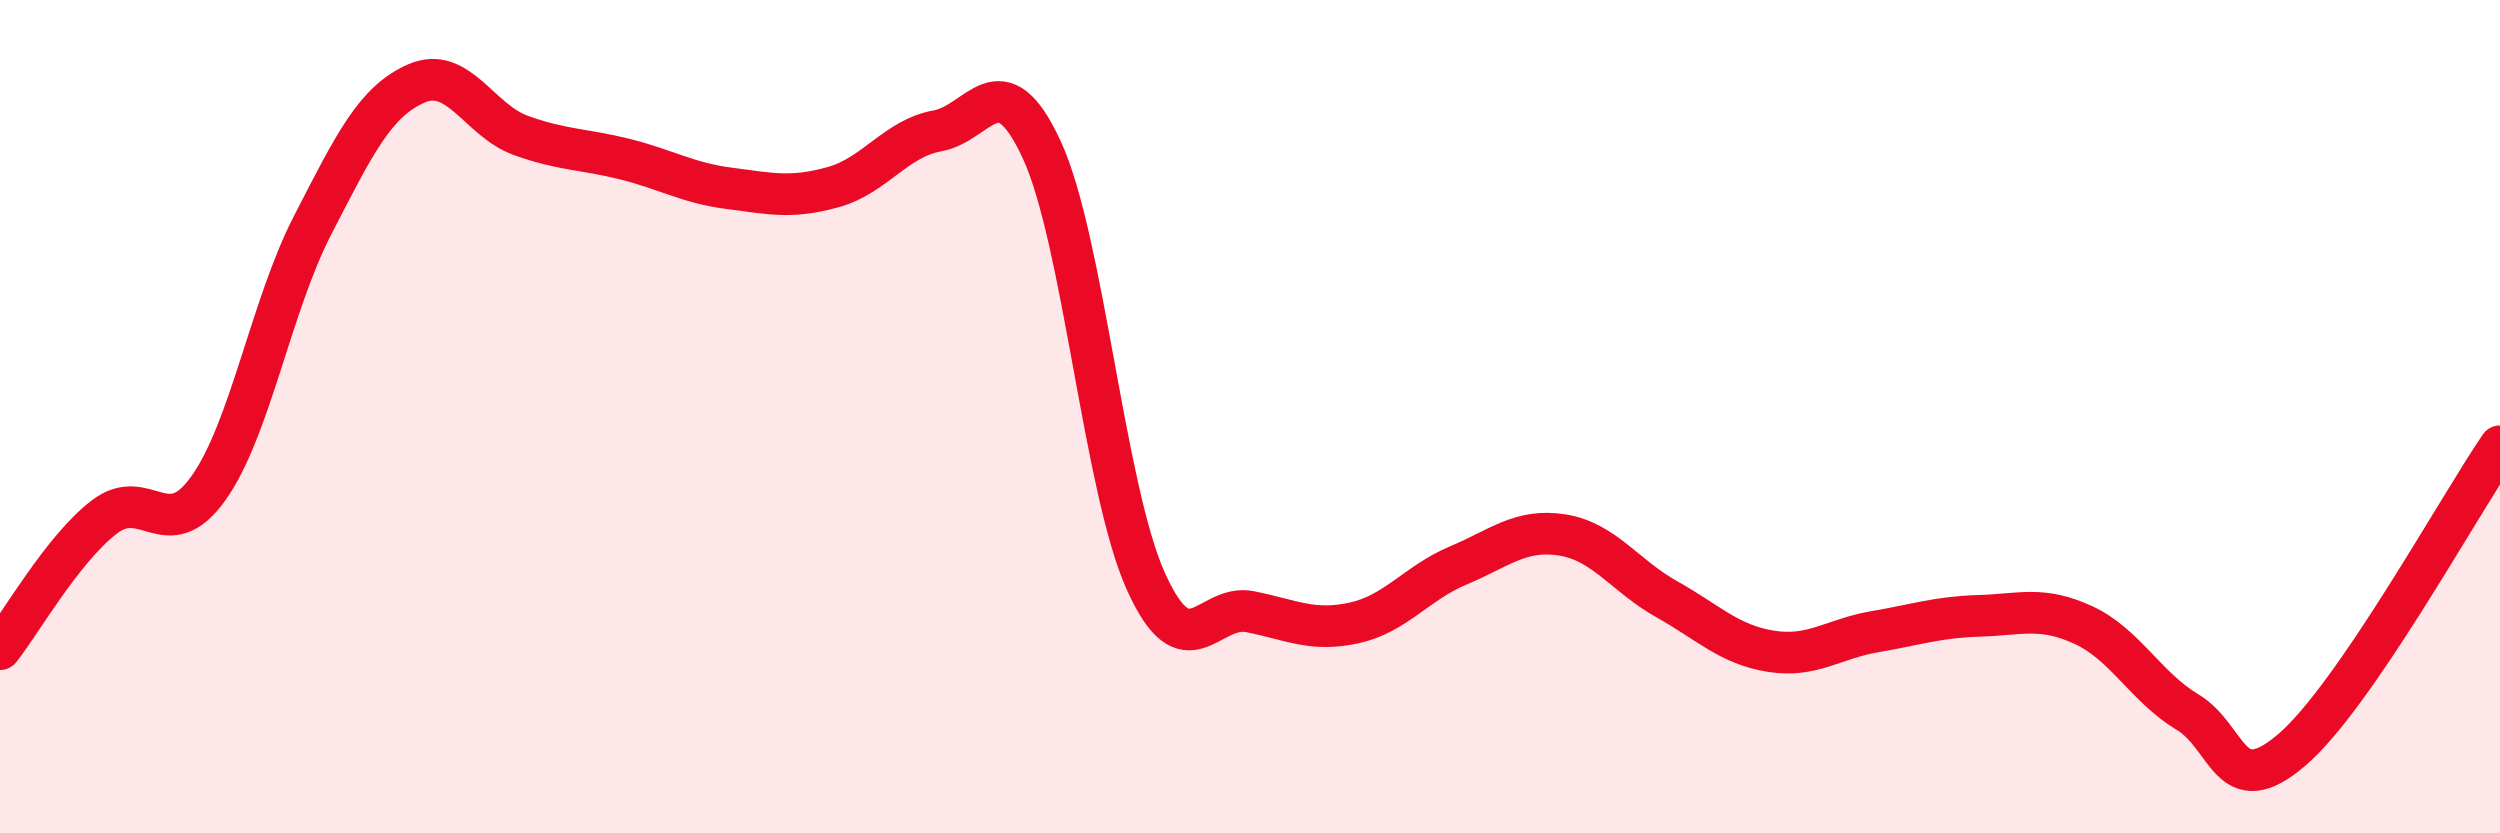
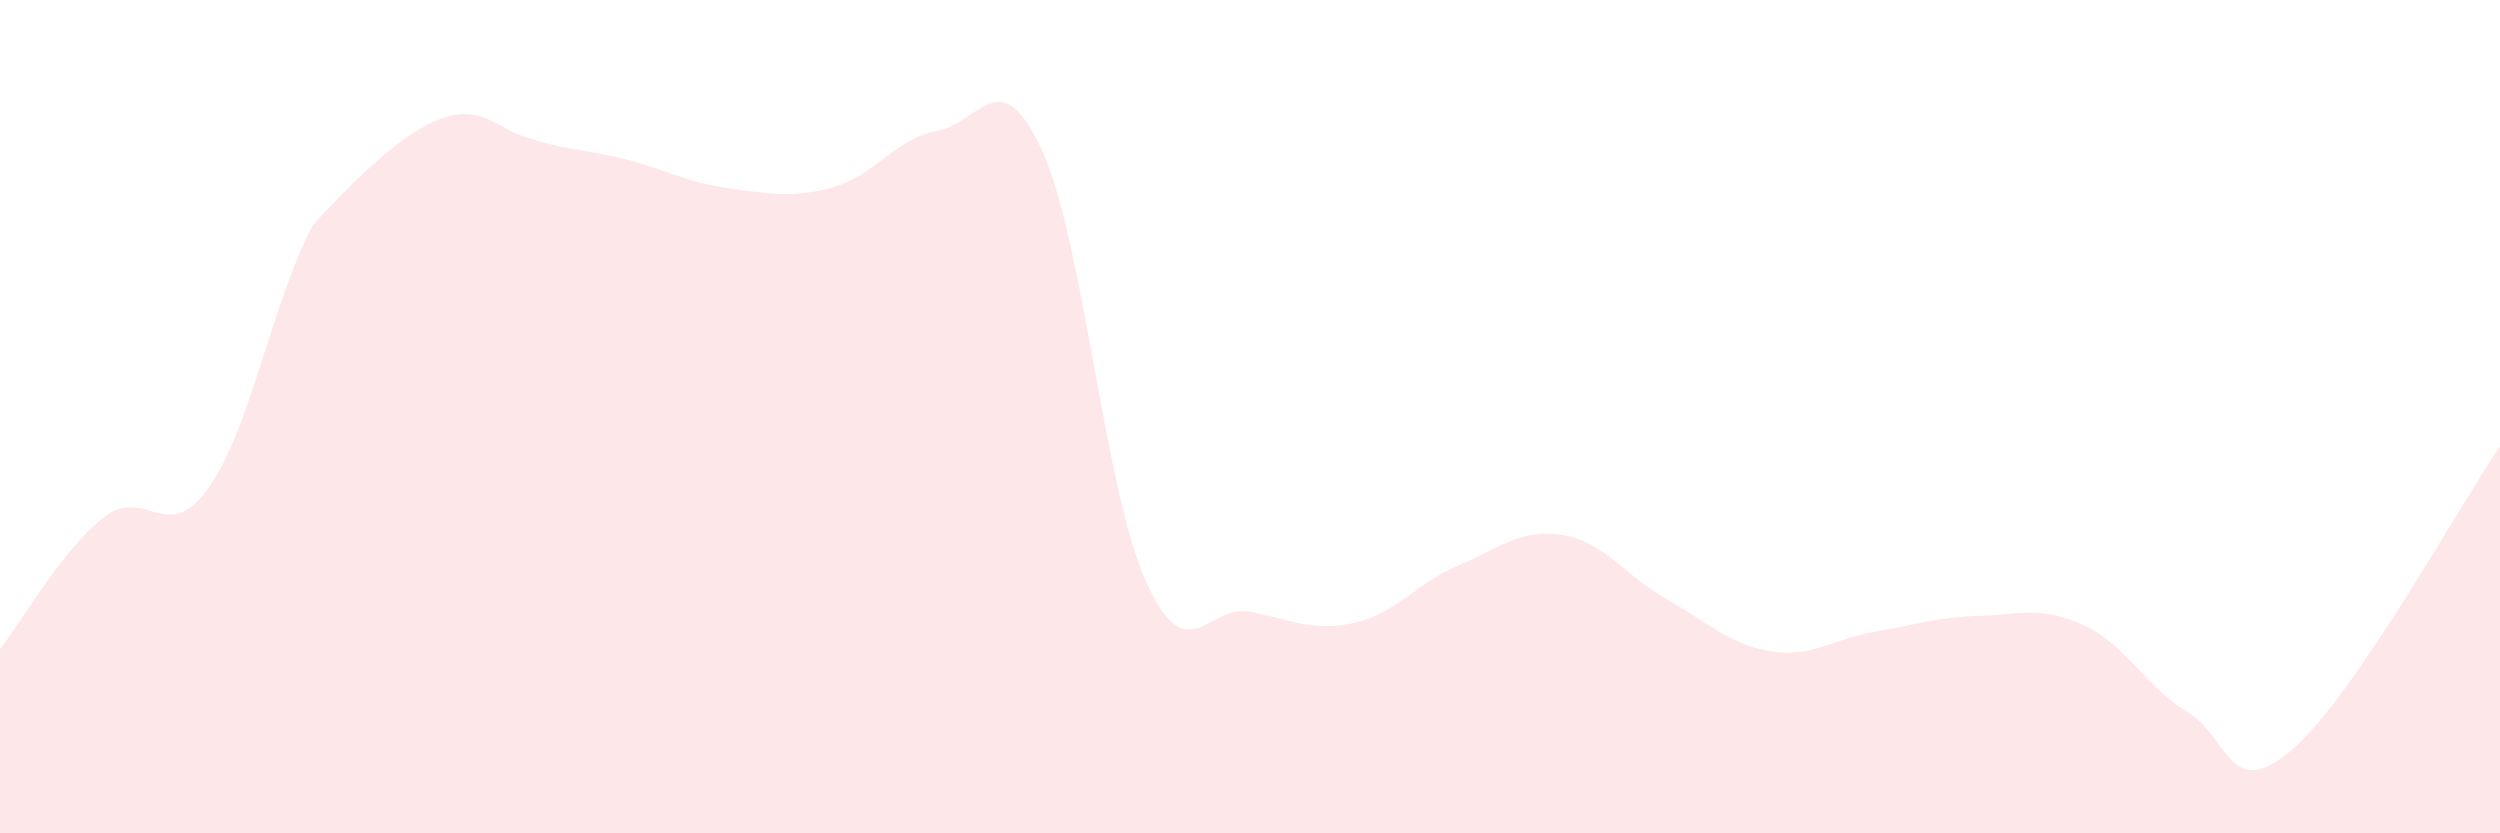
<svg xmlns="http://www.w3.org/2000/svg" width="60" height="20" viewBox="0 0 60 20">
-   <path d="M 0,15.58 C 0.5,14.95 1.5,13.18 2.5,12.41 C 3.5,11.64 4,13.12 5,11.72 C 6,10.32 6.5,7.35 7.5,5.41 C 8.5,3.47 9,2.43 10,2 C 11,1.57 11.5,2.89 12.5,3.25 C 13.5,3.61 14,3.57 15,3.82 C 16,4.07 16.5,4.39 17.5,4.52 C 18.5,4.65 19,4.77 20,4.49 C 21,4.21 21.5,3.32 22.5,3.14 C 23.5,2.96 24,1.43 25,3.59 C 26,5.75 26.5,11.73 27.5,13.95 C 28.5,16.17 29,14.48 30,14.68 C 31,14.88 31.5,15.17 32.5,14.95 C 33.5,14.73 34,13.99 35,13.57 C 36,13.15 36.5,12.68 37.5,12.84 C 38.5,13 39,13.82 40,14.38 C 41,14.94 41.5,15.47 42.5,15.63 C 43.5,15.79 44,15.33 45,15.16 C 46,14.99 46.5,14.81 47.5,14.78 C 48.5,14.75 49,14.54 50,15 C 51,15.46 51.5,16.49 52.5,17.09 C 53.5,17.69 53.5,19.28 55,18 C 56.5,16.72 59,12.17 60,10.71L60 20L0 20Z" fill="#EB0A25" opacity="0.1" stroke-linecap="round" stroke-linejoin="round" />
-   <path d="M 0,15.58 C 0.5,14.95 1.5,13.18 2.5,12.41 C 3.5,11.64 4,13.12 5,11.72 C 6,10.32 6.5,7.35 7.5,5.41 C 8.5,3.47 9,2.43 10,2 C 11,1.57 11.5,2.89 12.5,3.25 C 13.5,3.61 14,3.57 15,3.82 C 16,4.07 16.5,4.39 17.5,4.52 C 18.5,4.65 19,4.77 20,4.49 C 21,4.21 21.5,3.32 22.5,3.14 C 23.5,2.96 24,1.43 25,3.59 C 26,5.75 26.5,11.73 27.5,13.95 C 28.5,16.17 29,14.48 30,14.68 C 31,14.88 31.5,15.17 32.5,14.95 C 33.5,14.73 34,13.99 35,13.57 C 36,13.15 36.5,12.68 37.5,12.84 C 38.5,13 39,13.82 40,14.38 C 41,14.94 41.5,15.47 42.5,15.63 C 43.5,15.79 44,15.33 45,15.16 C 46,14.99 46.5,14.81 47.5,14.78 C 48.5,14.75 49,14.54 50,15 C 51,15.46 51.5,16.49 52.5,17.09 C 53.5,17.69 53.5,19.28 55,18 C 56.5,16.72 59,12.17 60,10.71" stroke="#EB0A25" stroke-width="1" fill="none" stroke-linecap="round" stroke-linejoin="round" />
+   <path d="M 0,15.58 C 0.5,14.95 1.5,13.18 2.5,12.41 C 3.5,11.64 4,13.12 5,11.72 C 6,10.32 6.5,7.35 7.5,5.41 C 11,1.57 11.5,2.89 12.5,3.25 C 13.5,3.61 14,3.57 15,3.82 C 16,4.07 16.5,4.39 17.5,4.52 C 18.5,4.65 19,4.77 20,4.49 C 21,4.21 21.5,3.32 22.5,3.14 C 23.5,2.96 24,1.43 25,3.59 C 26,5.75 26.5,11.73 27.5,13.95 C 28.5,16.17 29,14.48 30,14.68 C 31,14.88 31.5,15.17 32.5,14.95 C 33.5,14.73 34,13.99 35,13.57 C 36,13.15 36.5,12.68 37.5,12.84 C 38.5,13 39,13.82 40,14.38 C 41,14.94 41.5,15.47 42.5,15.63 C 43.5,15.79 44,15.33 45,15.16 C 46,14.99 46.5,14.81 47.5,14.78 C 48.5,14.75 49,14.54 50,15 C 51,15.46 51.5,16.49 52.5,17.09 C 53.5,17.69 53.5,19.28 55,18 C 56.5,16.72 59,12.17 60,10.71L60 20L0 20Z" fill="#EB0A25" opacity="0.1" stroke-linecap="round" stroke-linejoin="round" />
</svg>